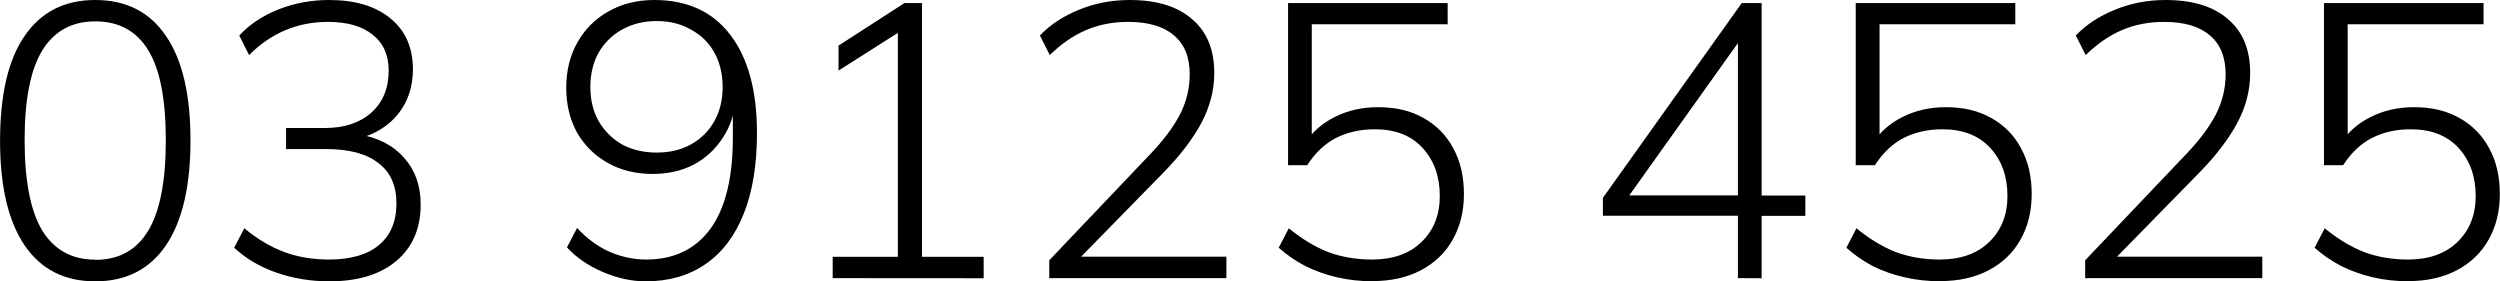
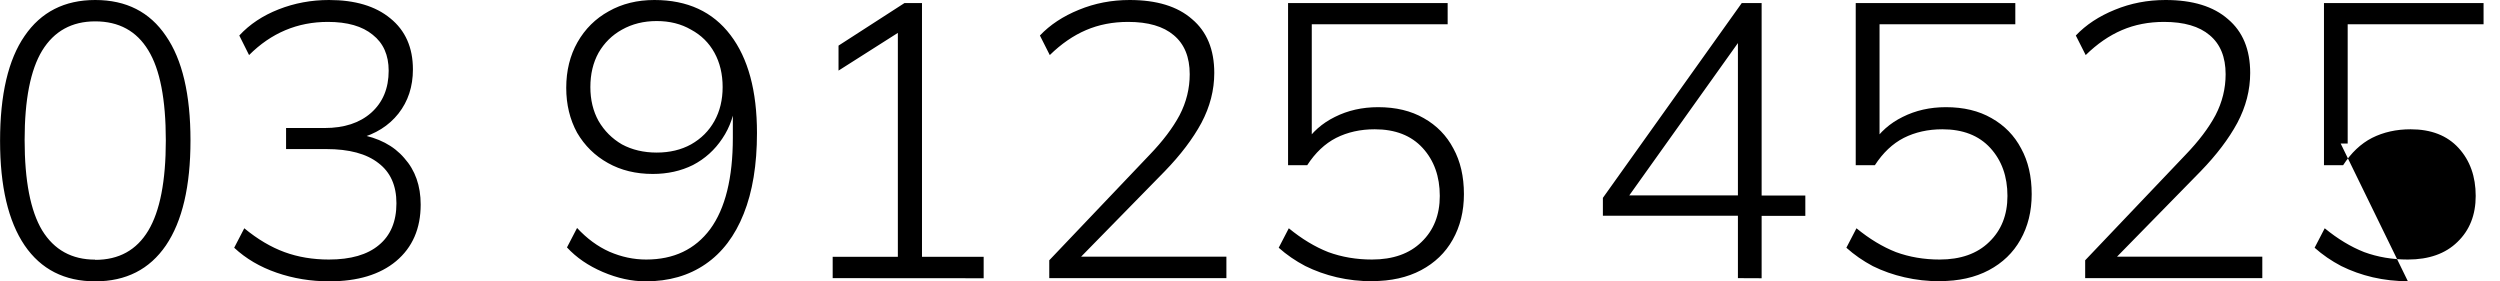
<svg xmlns="http://www.w3.org/2000/svg" xmlns:ns1="http://sodipodi.sourceforge.net/DTD/sodipodi-0.dtd" xmlns:ns2="http://www.inkscape.org/namespaces/inkscape" width="88.863" height="10" viewBox="0 0 23.512 2.646" version="1.1" id="svg1" ns1:docname="mb.svg">
  <ns1:namedview id="namedview1" pagecolor="#ffffff" bordercolor="#666666" borderopacity="1.0" ns2:showpageshadow="2" ns2:pageopacity="0.0" ns2:pagecheckerboard="0" ns2:deskcolor="#d1d1d1" />
  <defs id="defs1" />
-   <path d="m 0.895,2.646 q -0.433,0 -0.664,-0.338 Q 0,1.967 0,1.325 0,0.672 0.231,0.338 0.462,0 0.895,0 1.332,0 1.56,0.338 1.791,0.672 1.791,1.321 q 0,0.646 -0.231,0.987 -0.231,0.338 -0.664,0.338 z m 0,-0.202 q 0.334,0 0.499,-0.275 0.165,-0.275 0.165,-0.848 0,-0.58 -0.165,-0.848 -0.165,-0.272 -0.499,-0.272 -0.33,0 -0.499,0.275 -0.165,0.272 -0.165,0.84 0,0.576 0.165,0.851 0.169,0.275 0.499,0.275 z M 3.097,2.646 q -0.261,0 -0.495,-0.081 -0.235,-0.081 -0.4,-0.235 l 0.095,-0.183 q 0.187,0.154 0.378,0.224 0.191,0.07 0.418,0.07 0.308,0 0.47,-0.136 0.165,-0.136 0.165,-0.393 0,-0.25 -0.169,-0.378 Q 3.391,1.402 3.068,1.402 H 2.69 V 1.204 h 0.363 q 0.275,0 0.437,-0.143 0.165,-0.147 0.165,-0.396 0,-0.22 -0.15,-0.338 -0.147,-0.121 -0.422,-0.121 -0.429,0 -0.741,0.312 L 2.25,0.334 Q 2.396,0.176 2.62,0.088 2.844,0 3.094,0 q 0.367,0 0.576,0.172 0.213,0.172 0.213,0.481 0,0.242 -0.136,0.415 -0.136,0.172 -0.374,0.235 v -0.04 q 0.279,0.048 0.429,0.224 0.154,0.172 0.154,0.437 0,0.338 -0.231,0.532 Q 3.497,2.646 3.097,2.646 Z m 2.976,0 q -0.198,0 -0.404,-0.088 Q 5.464,2.47 5.332,2.327 l 0.095,-0.183 q 0.139,0.15 0.305,0.224 0.169,0.073 0.345,0.073 0.389,0 0.602,-0.286 Q 6.892,1.864 6.892,1.295 V 0.925 h 0.029 Q 6.903,1.141 6.793,1.303 6.686,1.464 6.517,1.552 q -0.169,0.084 -0.378,0.084 -0.239,0 -0.422,-0.103 Q 5.534,1.431 5.427,1.248 5.325,1.061 5.325,0.826 q 0,-0.242 0.106,-0.429 Q 5.538,0.209 5.725,0.106 5.912,0 6.154,0 6.62,0 6.87,0.33 7.119,0.657 7.119,1.251 q 0,0.448 -0.125,0.76 Q 6.87,2.323 6.635,2.484 6.4,2.646 6.073,2.646 Z M 6.176,1.435 q 0.183,0 0.323,-0.077 0.143,-0.081 0.22,-0.22 0.077,-0.139 0.077,-0.319 0,-0.183 -0.077,-0.323 Q 6.642,0.356 6.499,0.279 6.36,0.198 6.176,0.198 q -0.183,0 -0.327,0.081 -0.139,0.077 -0.22,0.217 -0.077,0.139 -0.077,0.323 0,0.18 0.077,0.319 0.081,0.139 0.22,0.22 0.143,0.077 0.327,0.077 z M 7.831,2.616 V 2.415 H 8.444 V 0.228 H 8.572 L 7.886,0.664 V 0.429 L 8.506,0.029 H 8.671 V 2.415 h 0.58 v 0.202 z m 2.037,0 V 2.448 L 10.811,1.457 q 0.187,-0.194 0.283,-0.374 0.095,-0.183 0.095,-0.385 0,-0.242 -0.15,-0.367 -0.147,-0.125 -0.429,-0.125 -0.217,0 -0.396,0.077 -0.18,0.077 -0.341,0.235 L 9.78,0.334 Q 9.923,0.183 10.147,0.092 10.37,0 10.624,0 q 0.382,0 0.587,0.18 0.209,0.176 0.209,0.506 0,0.242 -0.121,0.47 -0.121,0.224 -0.345,0.455 l -0.855,0.873 v -0.07 h 1.435 v 0.202 z m 3.035,0.029 q -0.169,0 -0.33,-0.037 -0.158,-0.037 -0.297,-0.106 -0.139,-0.073 -0.25,-0.172 l 0.095,-0.183 q 0.183,0.15 0.371,0.224 0.191,0.07 0.411,0.07 0.297,0 0.466,-0.165 0.172,-0.165 0.172,-0.433 0,-0.275 -0.161,-0.451 -0.161,-0.176 -0.451,-0.176 -0.202,0 -0.363,0.081 -0.158,0.081 -0.272,0.257 H 12.114 V 0.029 h 1.501 V 0.228 H 12.337 V 1.35 h -0.066 q 0.103,-0.161 0.283,-0.25 0.183,-0.092 0.407,-0.092 0.25,0 0.429,0.103 0.183,0.103 0.279,0.286 0.099,0.18 0.099,0.429 0,0.242 -0.106,0.429 -0.103,0.183 -0.297,0.286 -0.194,0.103 -0.462,0.103 z m 3.442,-0.029 V 2.029 H 15.075 V 1.861 L 16.381,0.029 h 0.187 V 1.839 h 0.411 v 0.191 h -0.411 v 0.587 z m 0,-0.778 V 0.297 h 0.077 L 15.281,1.897 v -0.059 z m 1.897,0.807 q -0.169,0 -0.33,-0.037 Q 17.754,2.572 17.614,2.503 17.475,2.429 17.365,2.33 l 0.095,-0.183 q 0.183,0.15 0.371,0.224 0.191,0.07 0.411,0.07 0.297,0 0.466,-0.165 0.172,-0.165 0.172,-0.433 0,-0.275 -0.161,-0.451 -0.161,-0.176 -0.451,-0.176 -0.202,0 -0.363,0.081 -0.158,0.081 -0.272,0.257 H 17.453 V 0.029 h 1.501 V 0.228 H 17.677 V 1.35 h -0.066 q 0.103,-0.161 0.283,-0.25 0.183,-0.092 0.407,-0.092 0.25,0 0.429,0.103 0.183,0.103 0.279,0.286 0.099,0.18 0.099,0.429 0,0.242 -0.106,0.429 -0.103,0.183 -0.297,0.286 -0.194,0.103 -0.462,0.103 z m 1.369,-0.029 V 2.448 L 20.554,1.457 q 0.187,-0.194 0.283,-0.374 0.095,-0.183 0.095,-0.385 0,-0.242 -0.15,-0.367 -0.147,-0.125 -0.429,-0.125 -0.217,0 -0.396,0.077 -0.18,0.077 -0.341,0.235 L 19.523,0.334 Q 19.666,0.183 19.89,0.092 20.113,0 20.367,0 q 0.382,0 0.587,0.18 0.209,0.176 0.209,0.506 0,0.242 -0.121,0.47 -0.121,0.224 -0.345,0.455 l -0.855,0.873 v -0.07 h 1.435 v 0.202 z m 3.035,0.029 q -0.169,0 -0.33,-0.037 -0.158,-0.037 -0.297,-0.106 -0.139,-0.073 -0.25,-0.172 l 0.095,-0.183 q 0.183,0.15 0.371,0.224 0.191,0.07 0.411,0.07 0.297,0 0.466,-0.165 0.172,-0.165 0.172,-0.433 0,-0.275 -0.161,-0.451 -0.161,-0.176 -0.451,-0.176 -0.202,0 -0.363,0.081 -0.158,0.081 -0.272,0.257 H 21.857 V 0.029 h 1.501 V 0.228 H 22.08 V 1.35 h -0.066 q 0.103,-0.161 0.283,-0.25 0.183,-0.092 0.407,-0.092 0.25,0 0.429,0.103 0.183,0.103 0.279,0.286 0.099,0.18 0.099,0.429 0,0.242 -0.106,0.429 -0.103,0.183 -0.297,0.286 -0.194,0.103 -0.462,0.103 z" id="text1" style="-inkscape-font-specification:'Mulish Light';stroke-width:0.281" aria-label="03 9125 4525" />
+   <path d="m 0.895,2.646 q -0.433,0 -0.664,-0.338 Q 0,1.967 0,1.325 0,0.672 0.231,0.338 0.462,0 0.895,0 1.332,0 1.56,0.338 1.791,0.672 1.791,1.321 q 0,0.646 -0.231,0.987 -0.231,0.338 -0.664,0.338 z m 0,-0.202 q 0.334,0 0.499,-0.275 0.165,-0.275 0.165,-0.848 0,-0.58 -0.165,-0.848 -0.165,-0.272 -0.499,-0.272 -0.33,0 -0.499,0.275 -0.165,0.272 -0.165,0.84 0,0.576 0.165,0.851 0.169,0.275 0.499,0.275 z M 3.097,2.646 q -0.261,0 -0.495,-0.081 -0.235,-0.081 -0.4,-0.235 l 0.095,-0.183 q 0.187,0.154 0.378,0.224 0.191,0.07 0.418,0.07 0.308,0 0.47,-0.136 0.165,-0.136 0.165,-0.393 0,-0.25 -0.169,-0.378 Q 3.391,1.402 3.068,1.402 H 2.69 V 1.204 h 0.363 q 0.275,0 0.437,-0.143 0.165,-0.147 0.165,-0.396 0,-0.22 -0.15,-0.338 -0.147,-0.121 -0.422,-0.121 -0.429,0 -0.741,0.312 L 2.25,0.334 Q 2.396,0.176 2.62,0.088 2.844,0 3.094,0 q 0.367,0 0.576,0.172 0.213,0.172 0.213,0.481 0,0.242 -0.136,0.415 -0.136,0.172 -0.374,0.235 v -0.04 q 0.279,0.048 0.429,0.224 0.154,0.172 0.154,0.437 0,0.338 -0.231,0.532 Q 3.497,2.646 3.097,2.646 Z m 2.976,0 q -0.198,0 -0.404,-0.088 Q 5.464,2.47 5.332,2.327 l 0.095,-0.183 q 0.139,0.15 0.305,0.224 0.169,0.073 0.345,0.073 0.389,0 0.602,-0.286 Q 6.892,1.864 6.892,1.295 V 0.925 h 0.029 Q 6.903,1.141 6.793,1.303 6.686,1.464 6.517,1.552 q -0.169,0.084 -0.378,0.084 -0.239,0 -0.422,-0.103 Q 5.534,1.431 5.427,1.248 5.325,1.061 5.325,0.826 q 0,-0.242 0.106,-0.429 Q 5.538,0.209 5.725,0.106 5.912,0 6.154,0 6.62,0 6.87,0.33 7.119,0.657 7.119,1.251 q 0,0.448 -0.125,0.76 Q 6.87,2.323 6.635,2.484 6.4,2.646 6.073,2.646 Z M 6.176,1.435 q 0.183,0 0.323,-0.077 0.143,-0.081 0.22,-0.22 0.077,-0.139 0.077,-0.319 0,-0.183 -0.077,-0.323 Q 6.642,0.356 6.499,0.279 6.36,0.198 6.176,0.198 q -0.183,0 -0.327,0.081 -0.139,0.077 -0.22,0.217 -0.077,0.139 -0.077,0.323 0,0.18 0.077,0.319 0.081,0.139 0.22,0.22 0.143,0.077 0.327,0.077 z M 7.831,2.616 V 2.415 H 8.444 V 0.228 H 8.572 L 7.886,0.664 V 0.429 L 8.506,0.029 H 8.671 V 2.415 h 0.58 v 0.202 z m 2.037,0 V 2.448 L 10.811,1.457 q 0.187,-0.194 0.283,-0.374 0.095,-0.183 0.095,-0.385 0,-0.242 -0.15,-0.367 -0.147,-0.125 -0.429,-0.125 -0.217,0 -0.396,0.077 -0.18,0.077 -0.341,0.235 L 9.78,0.334 Q 9.923,0.183 10.147,0.092 10.37,0 10.624,0 q 0.382,0 0.587,0.18 0.209,0.176 0.209,0.506 0,0.242 -0.121,0.47 -0.121,0.224 -0.345,0.455 l -0.855,0.873 v -0.07 h 1.435 v 0.202 z m 3.035,0.029 q -0.169,0 -0.33,-0.037 -0.158,-0.037 -0.297,-0.106 -0.139,-0.073 -0.25,-0.172 l 0.095,-0.183 q 0.183,0.15 0.371,0.224 0.191,0.07 0.411,0.07 0.297,0 0.466,-0.165 0.172,-0.165 0.172,-0.433 0,-0.275 -0.161,-0.451 -0.161,-0.176 -0.451,-0.176 -0.202,0 -0.363,0.081 -0.158,0.081 -0.272,0.257 H 12.114 V 0.029 h 1.501 V 0.228 H 12.337 V 1.35 h -0.066 q 0.103,-0.161 0.283,-0.25 0.183,-0.092 0.407,-0.092 0.25,0 0.429,0.103 0.183,0.103 0.279,0.286 0.099,0.18 0.099,0.429 0,0.242 -0.106,0.429 -0.103,0.183 -0.297,0.286 -0.194,0.103 -0.462,0.103 z m 3.442,-0.029 V 2.029 H 15.075 V 1.861 L 16.381,0.029 h 0.187 V 1.839 h 0.411 v 0.191 h -0.411 v 0.587 z m 0,-0.778 V 0.297 h 0.077 L 15.281,1.897 v -0.059 z m 1.897,0.807 q -0.169,0 -0.33,-0.037 Q 17.754,2.572 17.614,2.503 17.475,2.429 17.365,2.33 l 0.095,-0.183 q 0.183,0.15 0.371,0.224 0.191,0.07 0.411,0.07 0.297,0 0.466,-0.165 0.172,-0.165 0.172,-0.433 0,-0.275 -0.161,-0.451 -0.161,-0.176 -0.451,-0.176 -0.202,0 -0.363,0.081 -0.158,0.081 -0.272,0.257 H 17.453 V 0.029 h 1.501 V 0.228 H 17.677 V 1.35 h -0.066 q 0.103,-0.161 0.283,-0.25 0.183,-0.092 0.407,-0.092 0.25,0 0.429,0.103 0.183,0.103 0.279,0.286 0.099,0.18 0.099,0.429 0,0.242 -0.106,0.429 -0.103,0.183 -0.297,0.286 -0.194,0.103 -0.462,0.103 z m 1.369,-0.029 V 2.448 L 20.554,1.457 q 0.187,-0.194 0.283,-0.374 0.095,-0.183 0.095,-0.385 0,-0.242 -0.15,-0.367 -0.147,-0.125 -0.429,-0.125 -0.217,0 -0.396,0.077 -0.18,0.077 -0.341,0.235 L 19.523,0.334 Q 19.666,0.183 19.89,0.092 20.113,0 20.367,0 q 0.382,0 0.587,0.18 0.209,0.176 0.209,0.506 0,0.242 -0.121,0.47 -0.121,0.224 -0.345,0.455 l -0.855,0.873 v -0.07 h 1.435 v 0.202 z m 3.035,0.029 q -0.169,0 -0.33,-0.037 -0.158,-0.037 -0.297,-0.106 -0.139,-0.073 -0.25,-0.172 l 0.095,-0.183 q 0.183,0.15 0.371,0.224 0.191,0.07 0.411,0.07 0.297,0 0.466,-0.165 0.172,-0.165 0.172,-0.433 0,-0.275 -0.161,-0.451 -0.161,-0.176 -0.451,-0.176 -0.202,0 -0.363,0.081 -0.158,0.081 -0.272,0.257 H 21.857 V 0.029 h 1.501 V 0.228 H 22.08 V 1.35 h -0.066 z" id="text1" style="-inkscape-font-specification:'Mulish Light';stroke-width:0.281" aria-label="03 9125 4525" />
</svg>